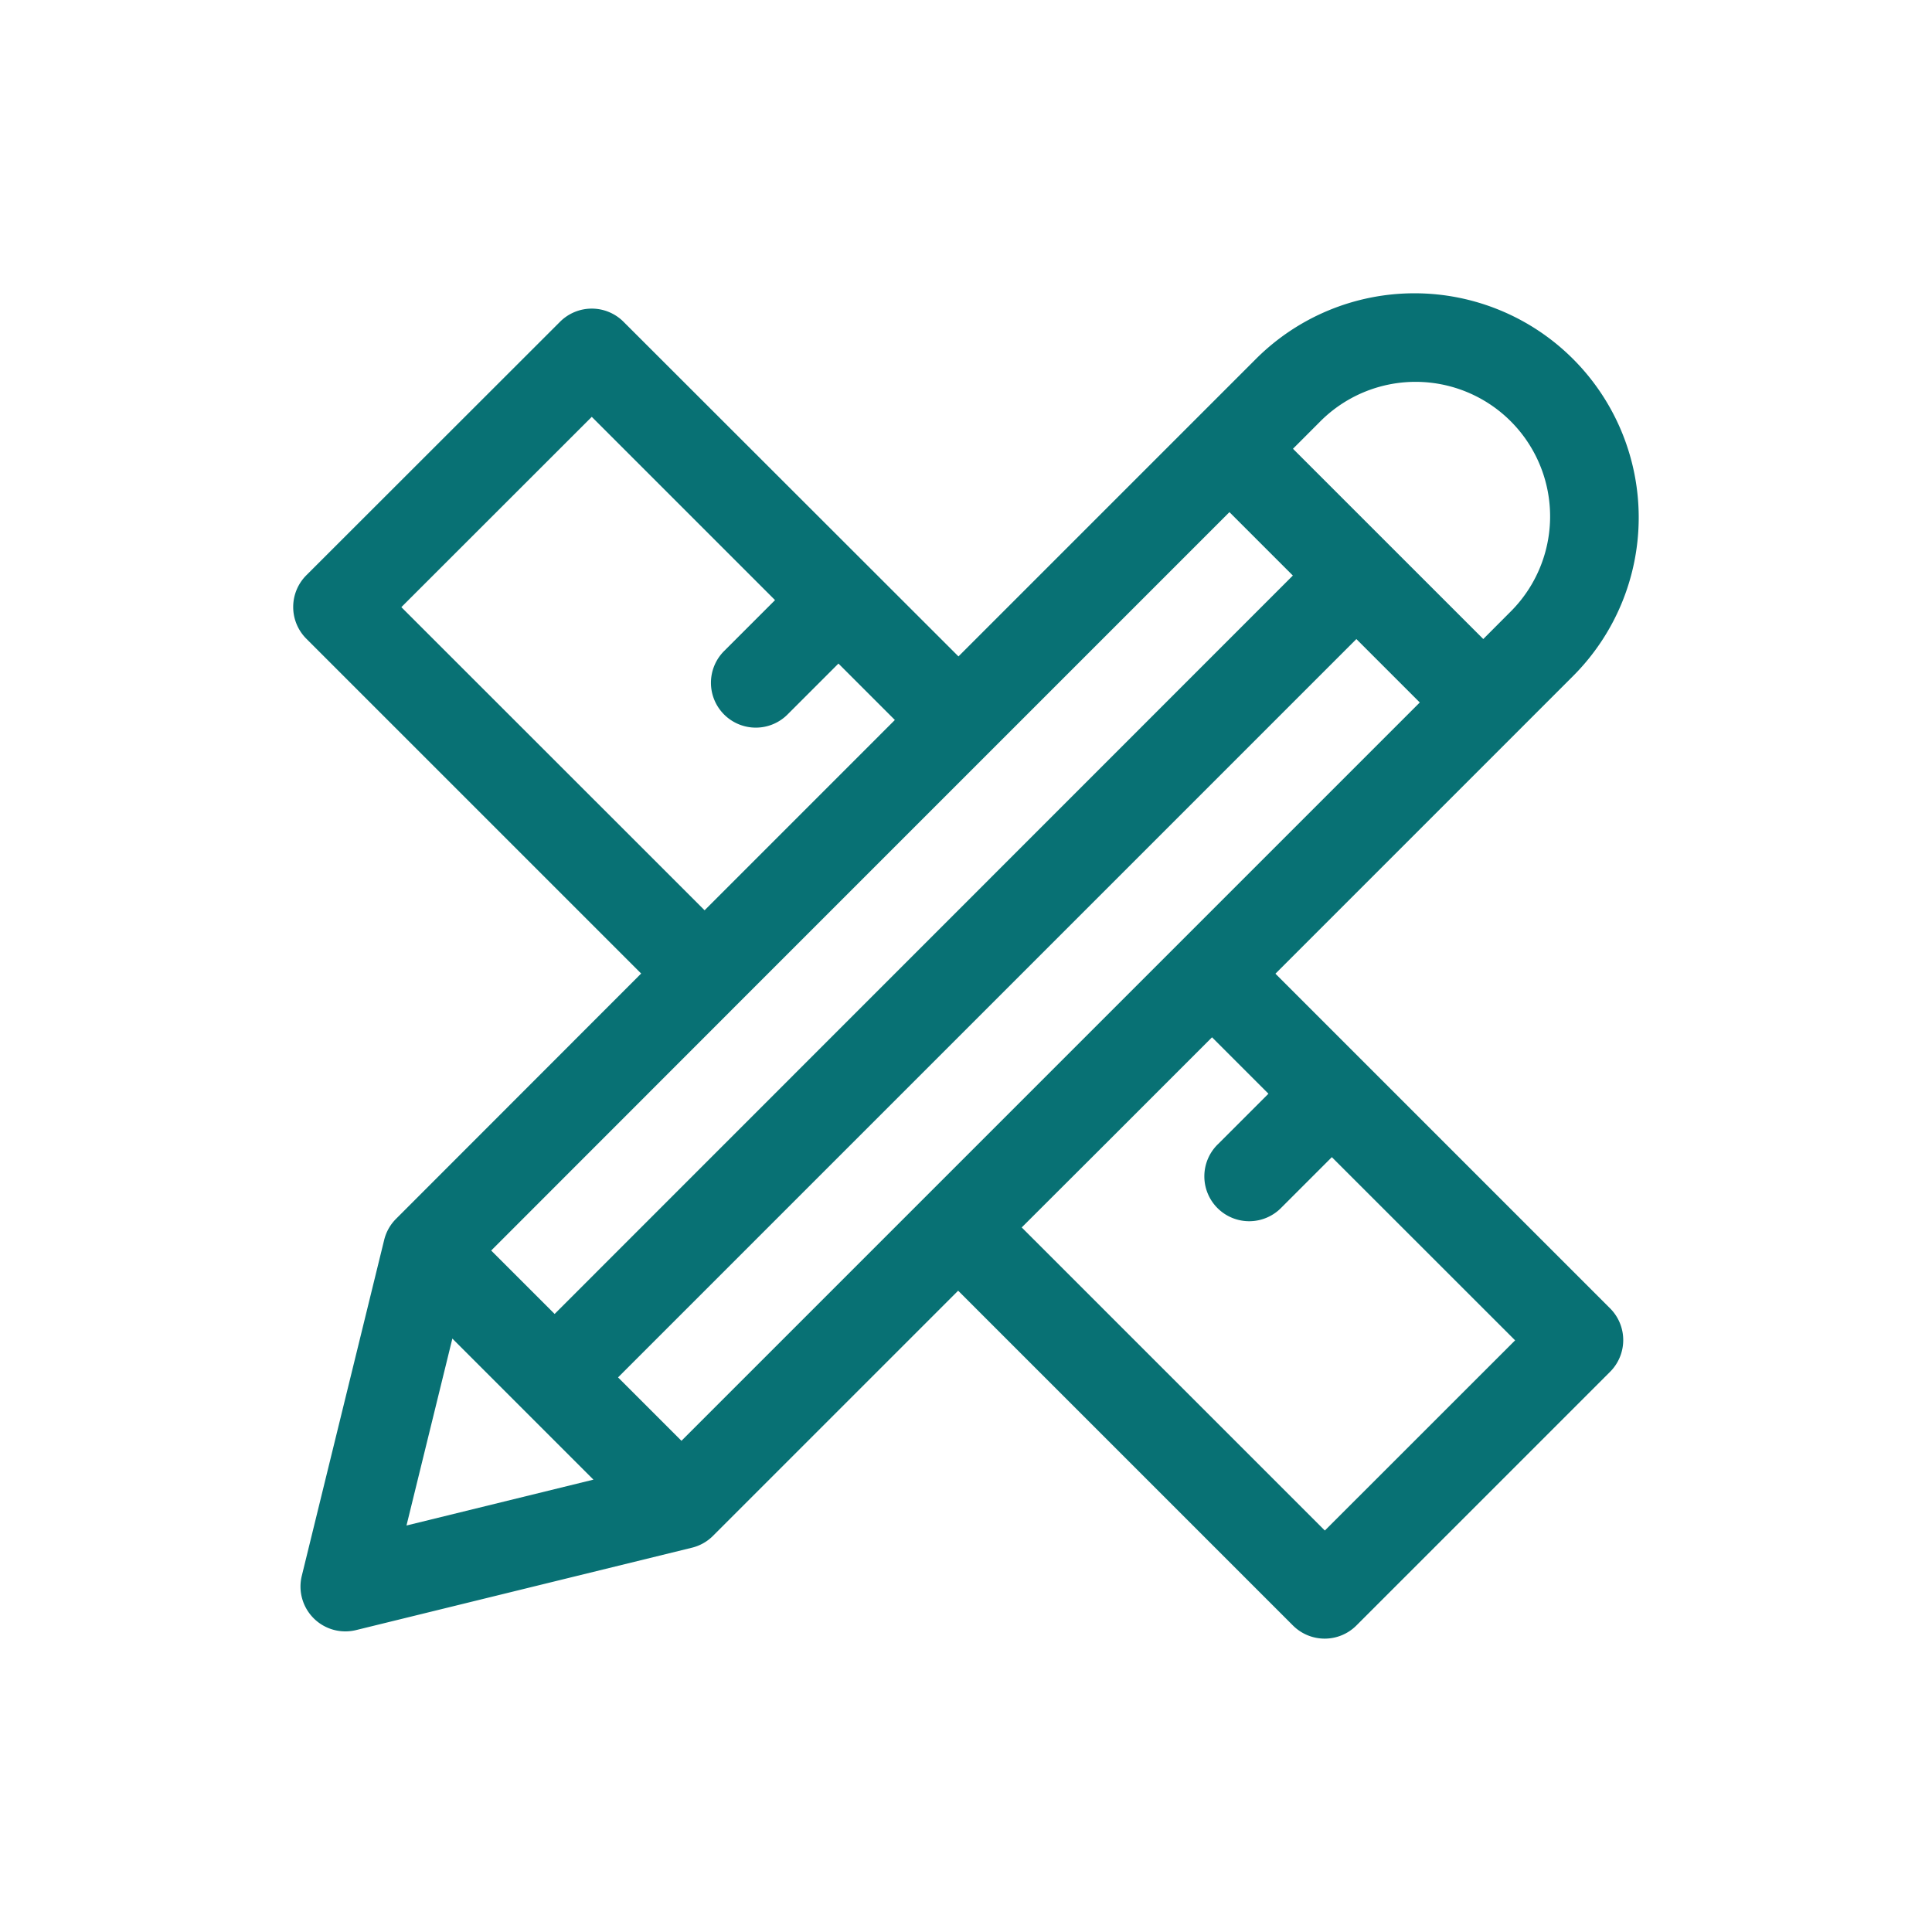
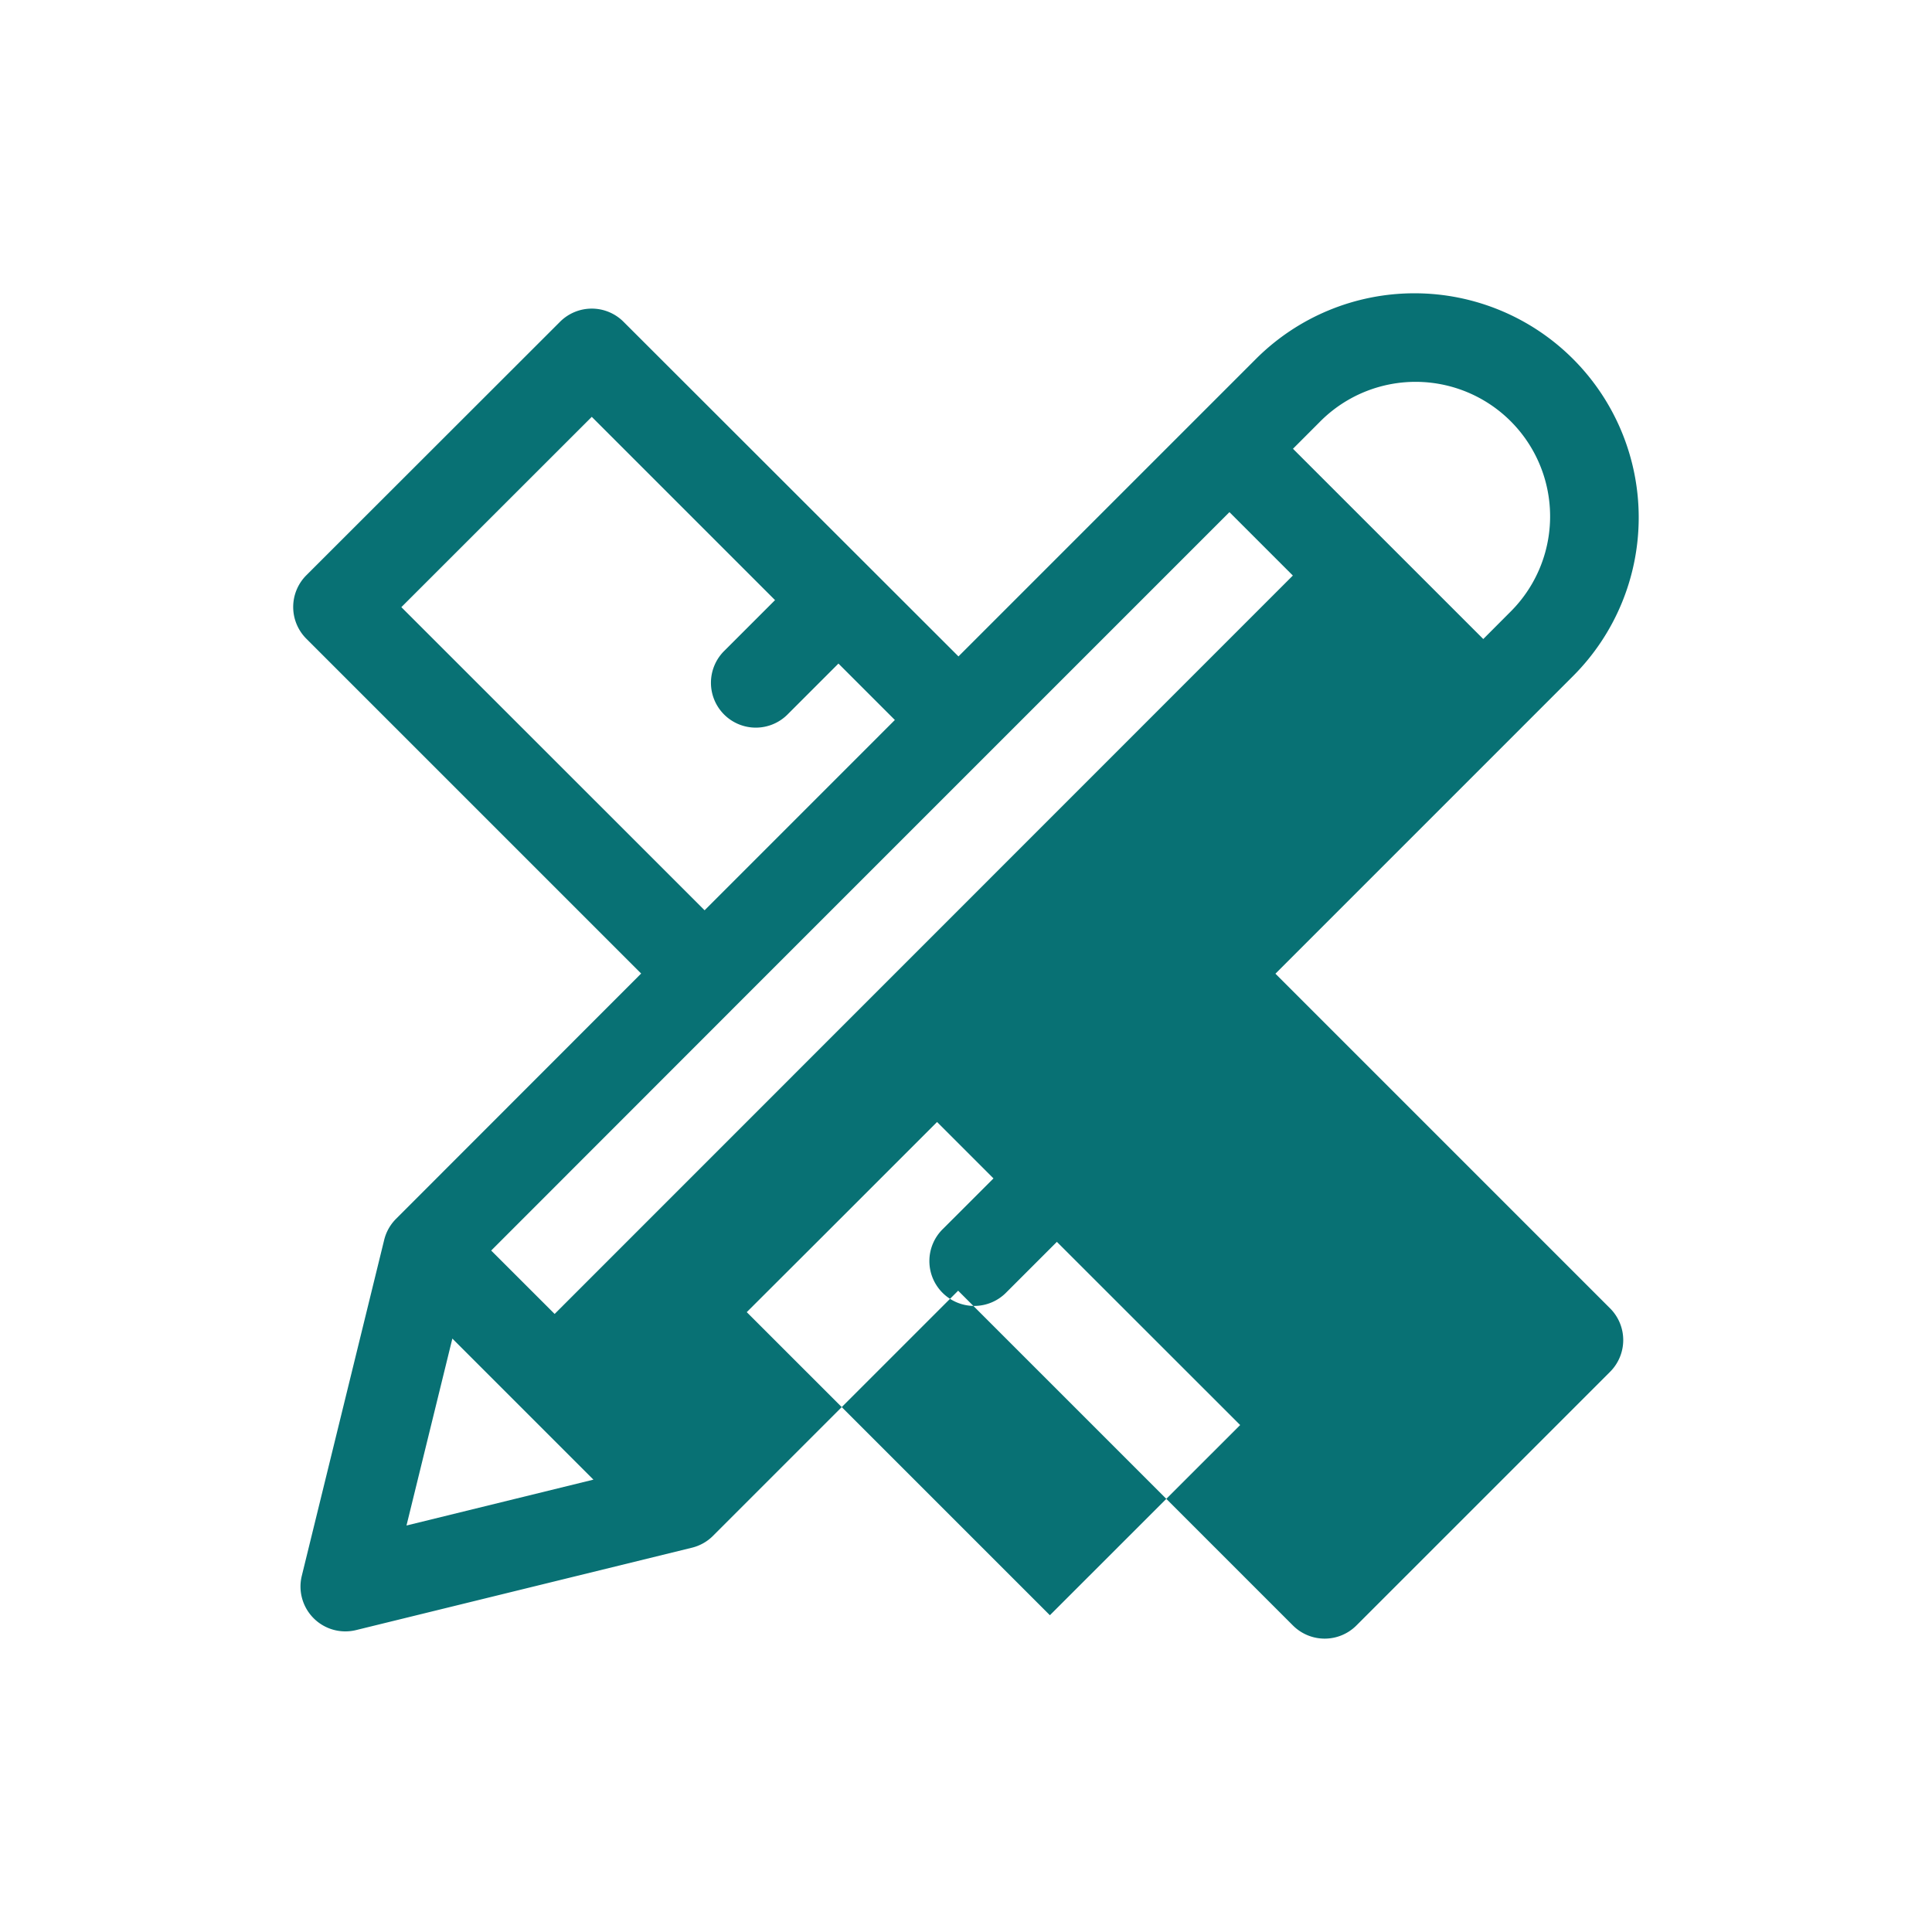
<svg xmlns="http://www.w3.org/2000/svg" xml:space="preserve" width="50" height="50" viewBox="0 0 50 50">
-   <path fill="#087174" d="m33.008 25.199 7.7-7.7a5.803 5.803 0 0 0-8.203-8.211l-7.7 7.7-8.669-8.661a1.161 1.161 0 0 0-1.642 0l-6.566 6.561a1.161 1.161 0 0 0 0 1.642l8.665 8.665-6.343 6.348a1.16 1.16 0 0 0-.307.544l-2.134 8.701a1.161 1.161 0 0 0 1.4 1.4l8.7-2.134a1.16 1.16 0 0 0 .544-.307l6.344-6.344 8.665 8.665a1.161 1.161 0 0 0 1.641 0l6.566-6.566a1.161 1.161 0 0 0 0-1.642l-8.661-8.661zm1.138-14.27a3.482 3.482 0 1 1 4.924 4.924l-.683.685-4.925-4.924.684-.685zm-23.759 4.784 4.928-4.925 4.743 4.743-1.3 1.3a1.161 1.161 0 1 0 1.641 1.642l1.3-1.3 1.46 1.46-4.924 4.925-7.848-7.845zm8.665 10.307 6.566-6.566 6.2-6.2 1.641 1.641-19.105 19.11-1.642-1.641 6.34-6.344zM10.52 39.48l1.187-4.838 3.651 3.651-4.838 1.187zm7.116-2.192-1.641-1.641 19.108-19.108 1.641 1.641-19.108 19.108zm16.651 2.322-7.845-7.844 1.982-1.978 2.943-2.943 1.46 1.46-1.3 1.3a1.161 1.161 0 1 0 1.641 1.642l1.3-1.3 4.743 4.741-4.924 4.922z" />
+   <path fill="#087174" d="m33.008 25.199 7.7-7.7a5.803 5.803 0 0 0-8.203-8.211l-7.7 7.7-8.669-8.661a1.161 1.161 0 0 0-1.642 0l-6.566 6.561a1.161 1.161 0 0 0 0 1.642l8.665 8.665-6.343 6.348a1.16 1.16 0 0 0-.307.544l-2.134 8.701a1.161 1.161 0 0 0 1.4 1.4l8.7-2.134a1.16 1.16 0 0 0 .544-.307l6.344-6.344 8.665 8.665a1.161 1.161 0 0 0 1.641 0l6.566-6.566a1.161 1.161 0 0 0 0-1.642l-8.661-8.661zm1.138-14.27a3.482 3.482 0 1 1 4.924 4.924l-.683.685-4.925-4.924.684-.685zm-23.759 4.784 4.928-4.925 4.743 4.743-1.3 1.3a1.161 1.161 0 1 0 1.641 1.642l1.3-1.3 1.46 1.46-4.924 4.925-7.848-7.845zm8.665 10.307 6.566-6.566 6.2-6.2 1.641 1.641-19.105 19.11-1.642-1.641 6.34-6.344zM10.52 39.48l1.187-4.838 3.651 3.651-4.838 1.187zzm16.651 2.322-7.845-7.844 1.982-1.978 2.943-2.943 1.46 1.46-1.3 1.3a1.161 1.161 0 1 0 1.641 1.642l1.3-1.3 4.743 4.741-4.924 4.922z" />
</svg>